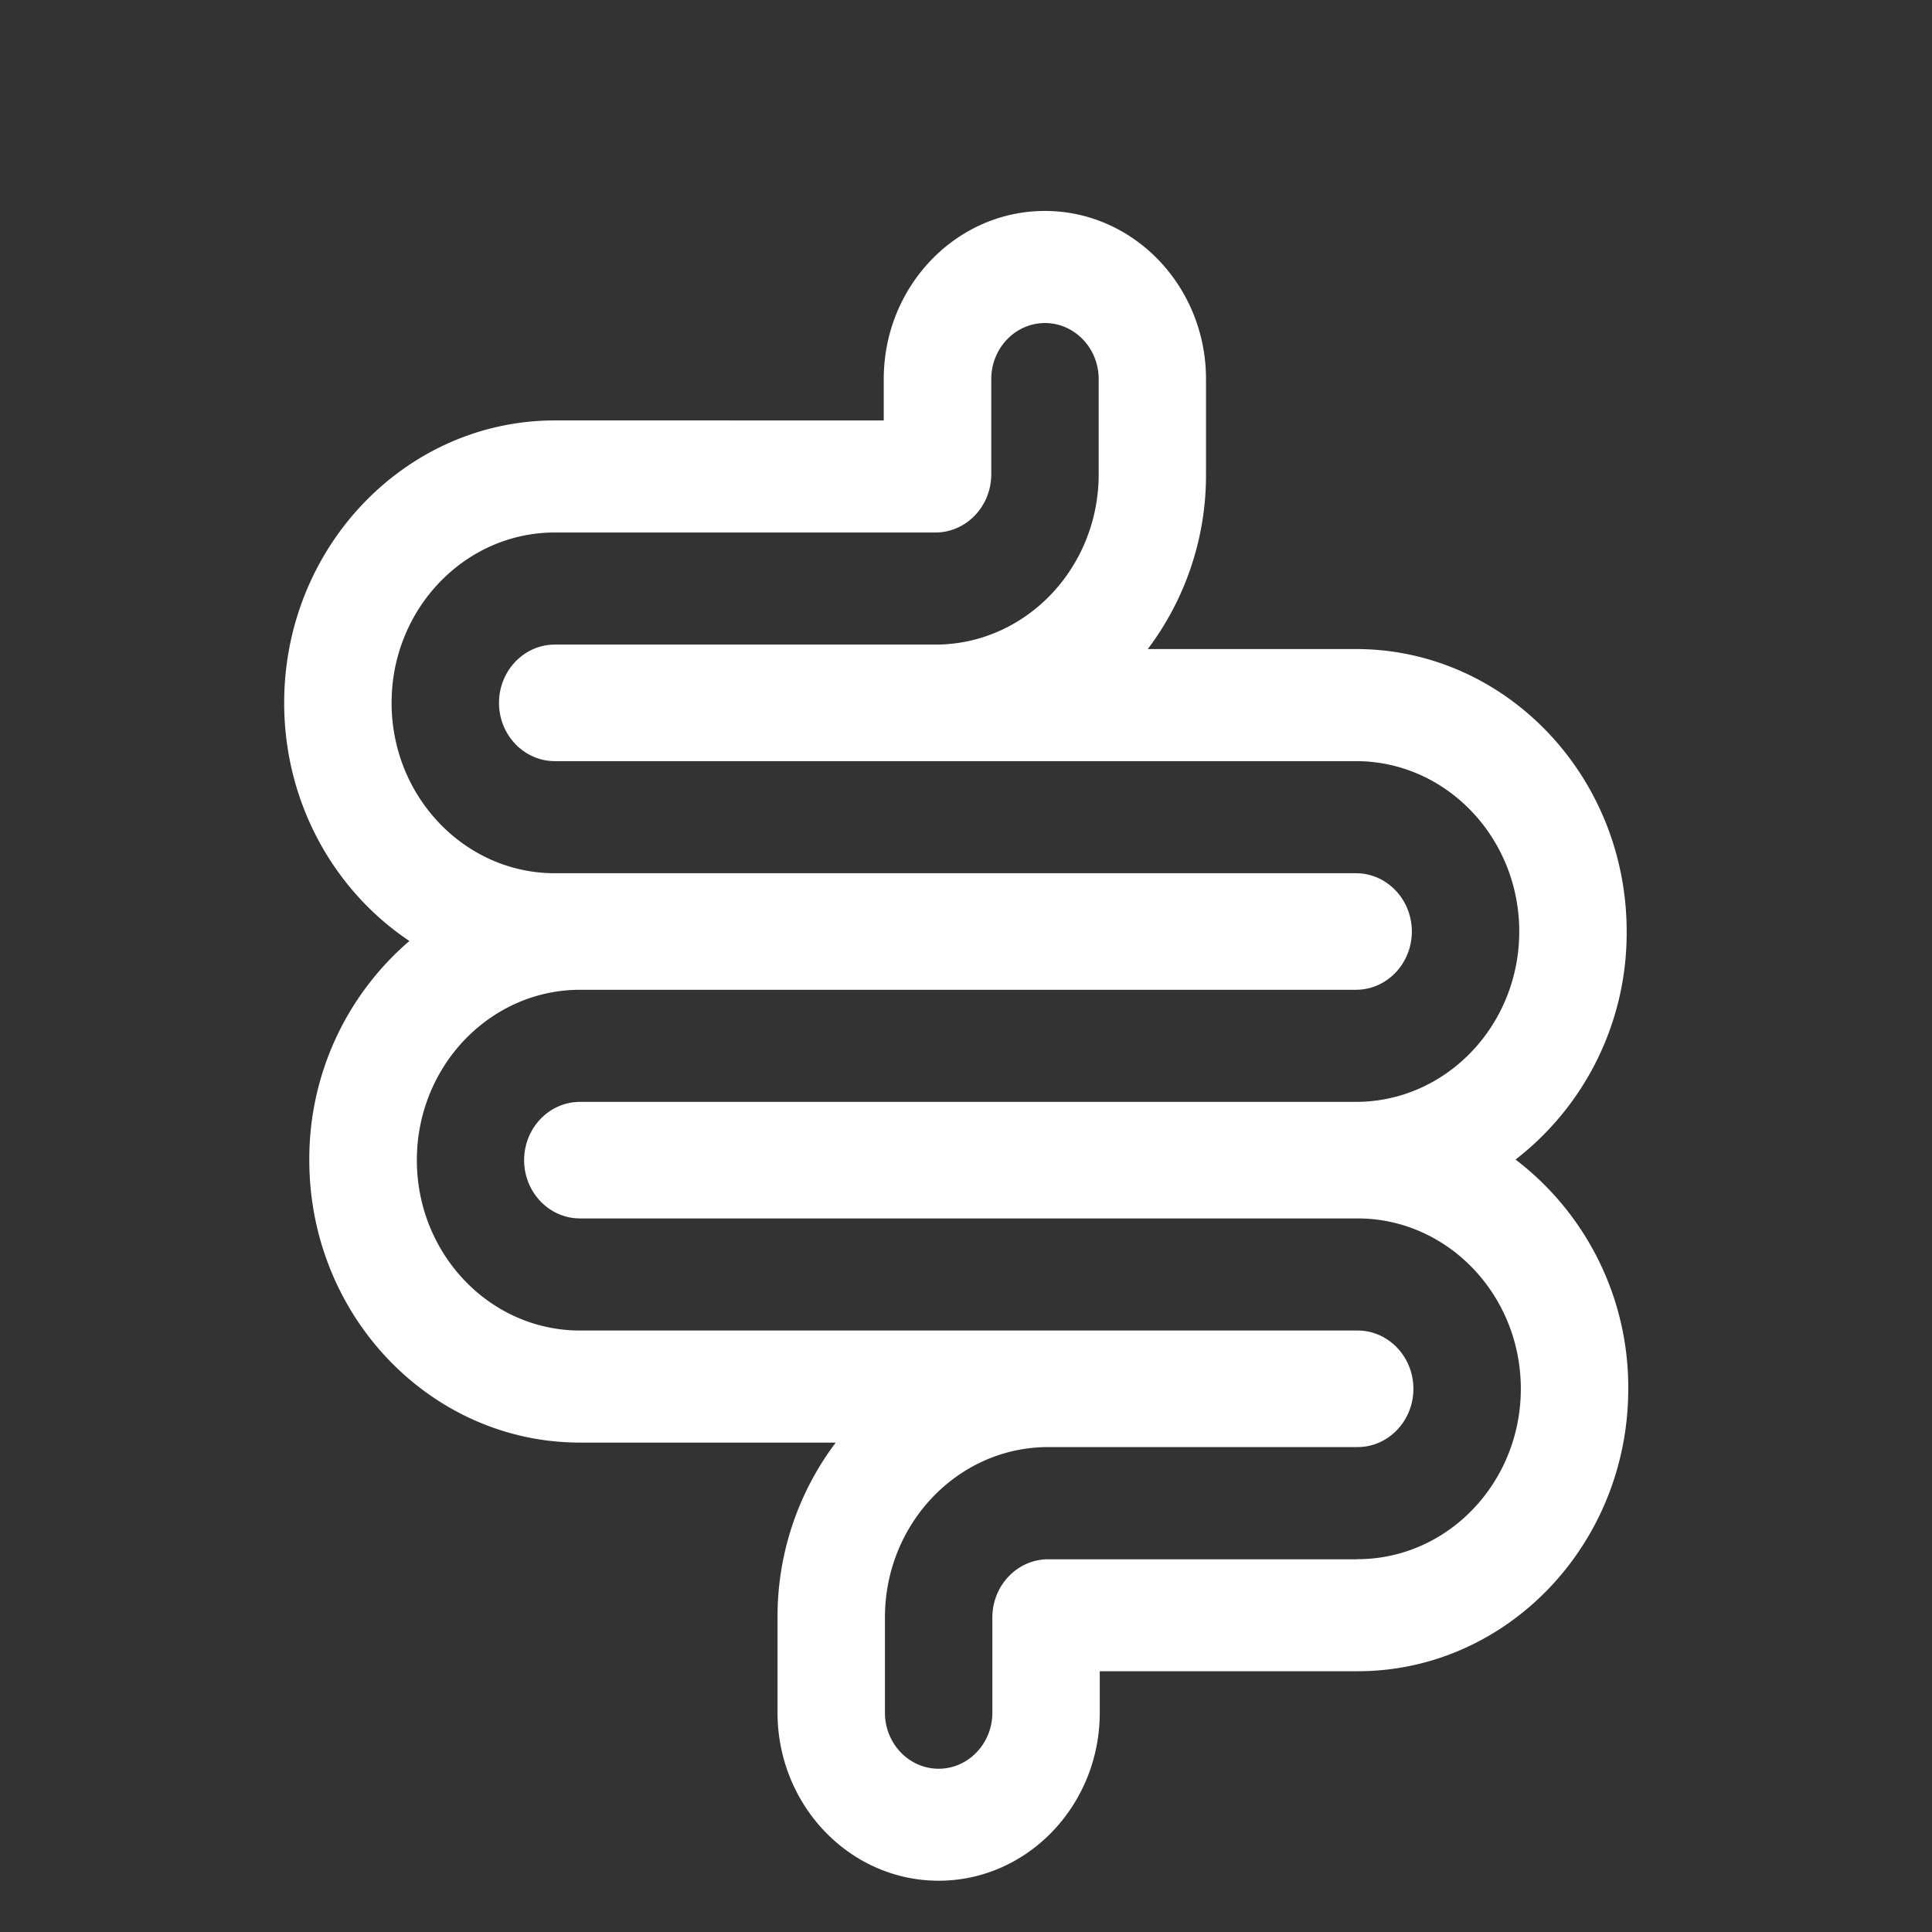
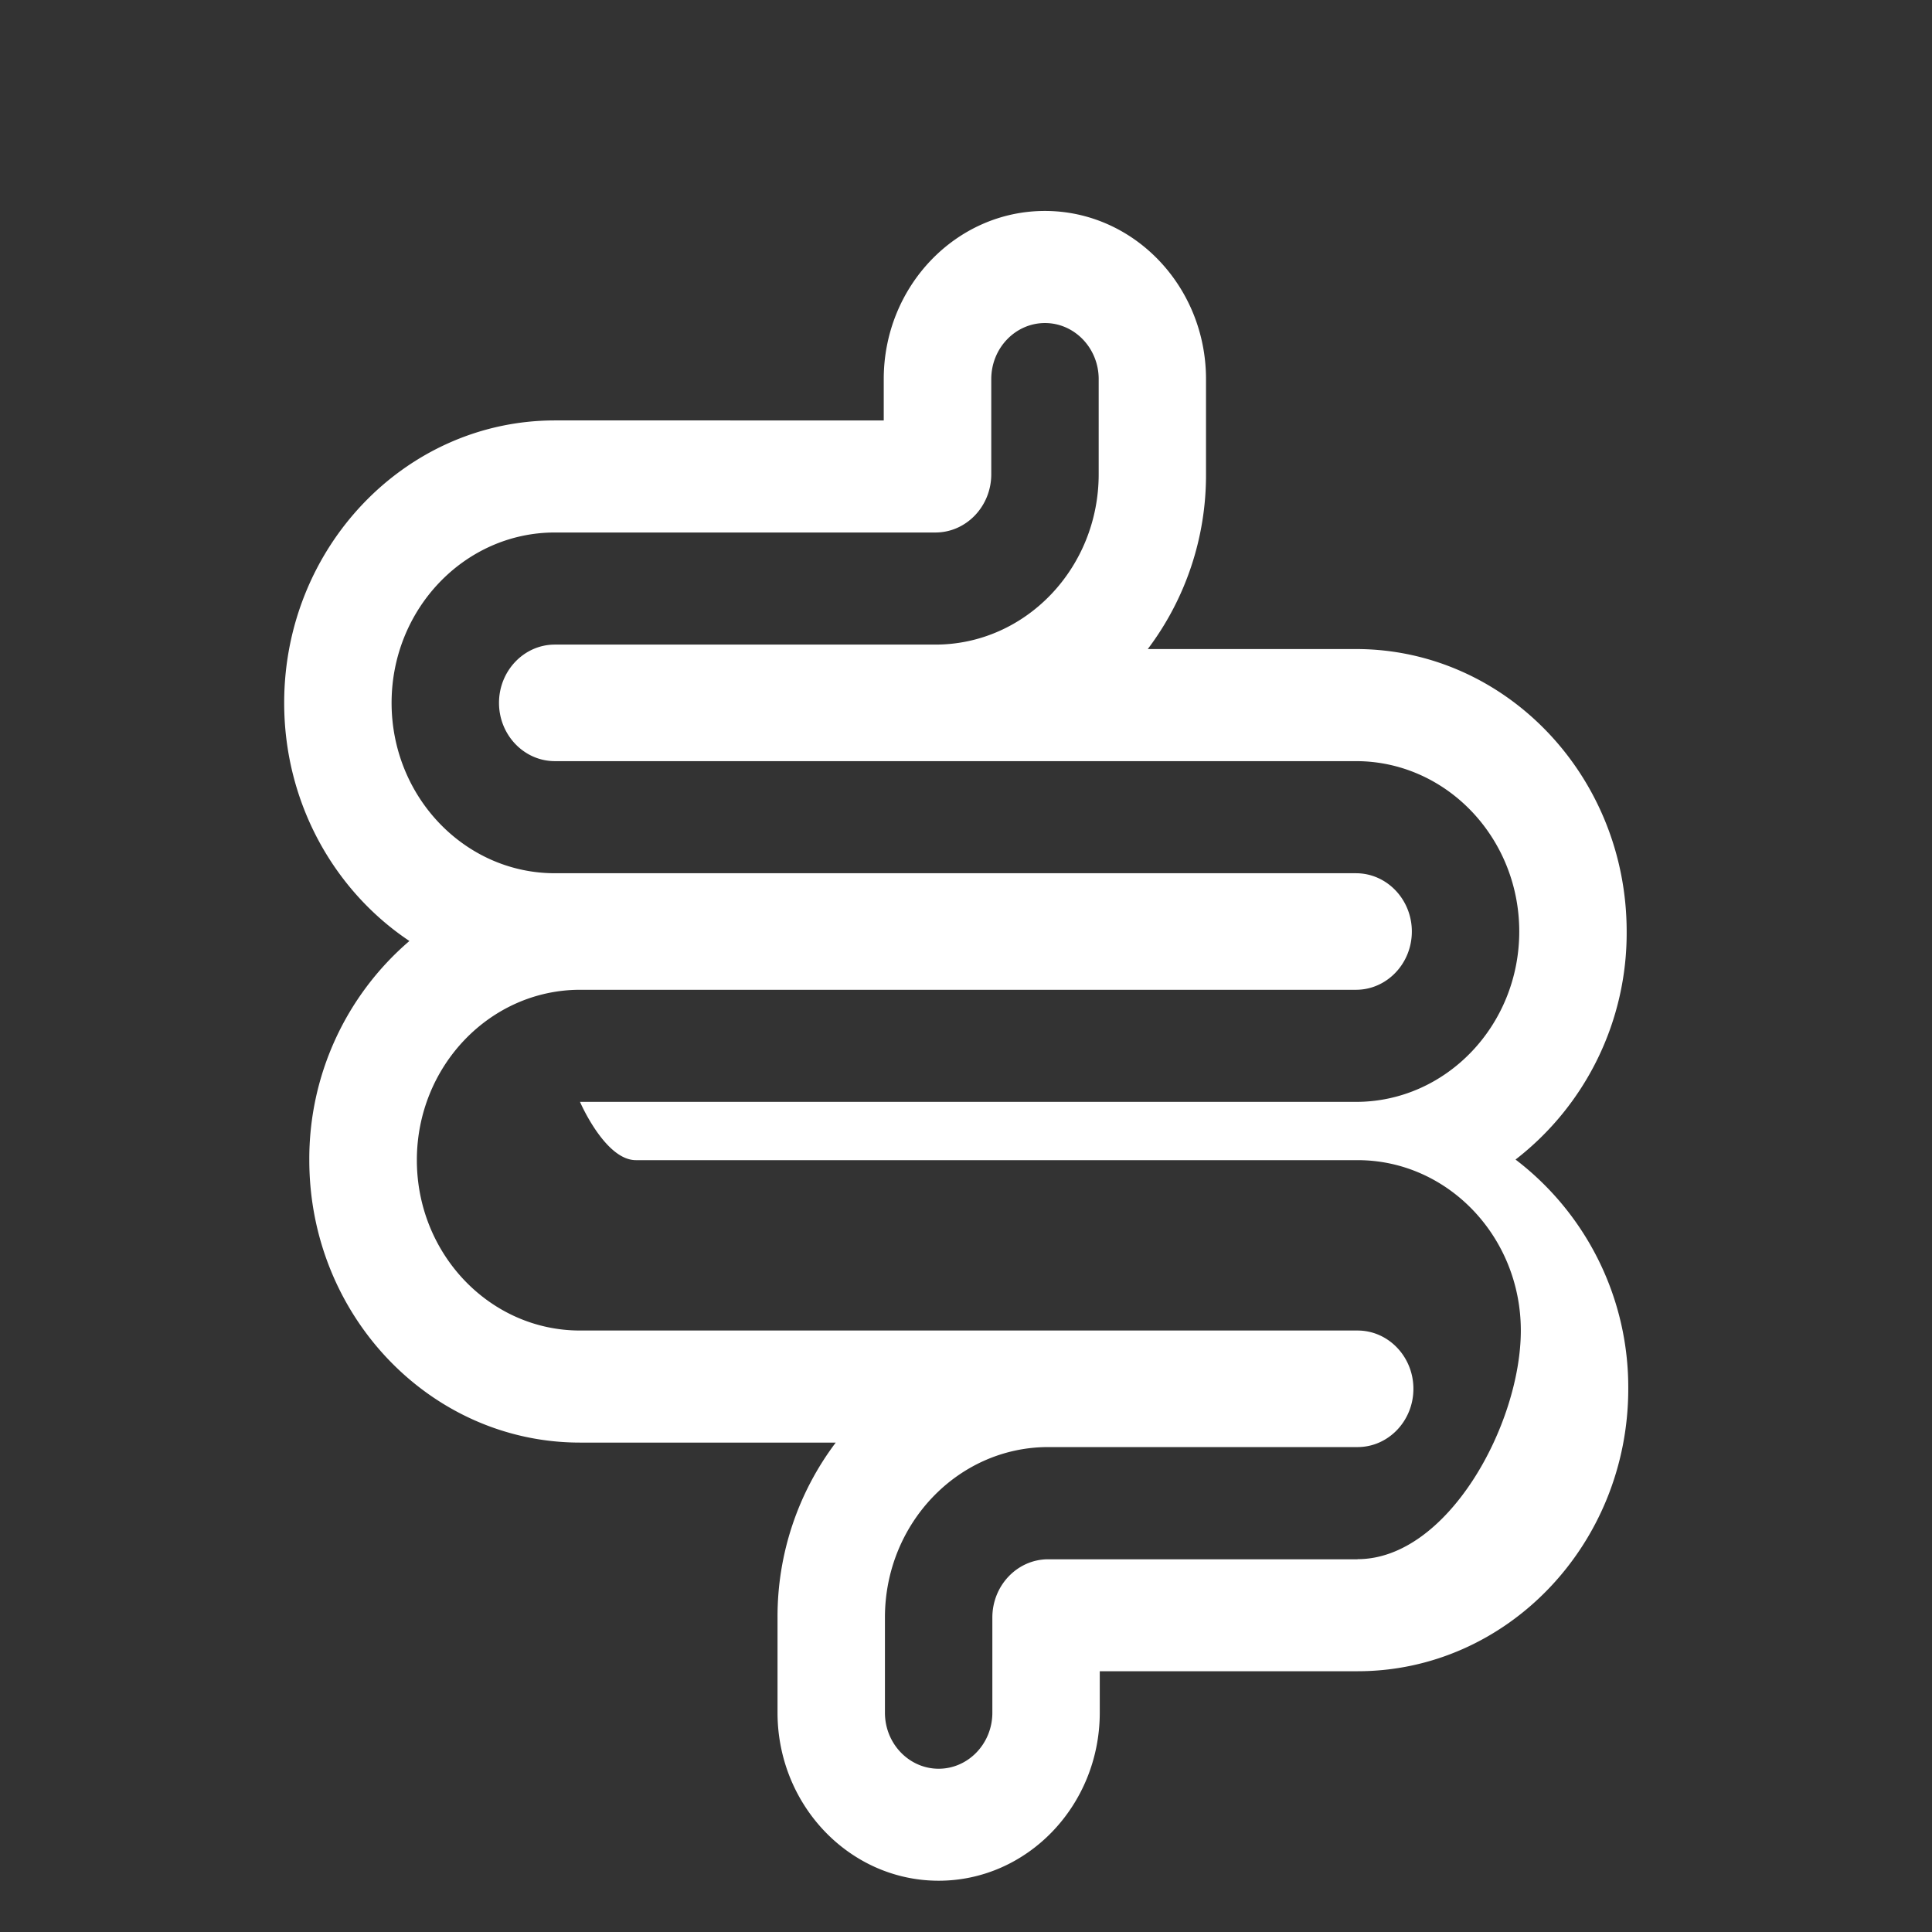
<svg xmlns="http://www.w3.org/2000/svg" id="Capa_1" data-name="Capa 1" viewBox="0 0 676.66 676.66">
  <rect x="0" y="0" width="676.66" height="676.66" fill="#333333" stroke="none" />
  <defs>
    <style>.cls-1{fill:#fff;}</style>
  </defs>
  <title>Icone Sito Laevolac</title>
-   <path class="cls-1" d="M530.8,406.12a100.28,100.28,0,0,0,38.92-79.87c0-54.55-42.53-98.93-94.8-98.93H402a101.09,101.09,0,0,0,20.39-61.22V132.77c0-32.47-25.31-58.89-56.43-58.89s-56.44,26.42-56.44,58.89v14.48H194.33c-52.27,0-94.8,44.37-94.8,98.92,0,35,17.5,65.81,43.86,83.4a100.47,100.47,0,0,0-35.06,76.75c0,54.56,42.53,98.93,94.81,98.93h89.57a101.15,101.15,0,0,0-20.39,61.24v33.33c0,32.46,25.31,58.88,56.43,58.88s56.43-26.42,56.43-58.88V585.33h90.29c52.28,0,94.81-44.37,94.81-98.92A100.29,100.29,0,0,0,530.8,406.12Zm-55.33,140H367.12c-10.79,0-19.56,9.15-19.56,20.41v33.33c0,10.82-8.44,19.62-18.81,19.62s-18.81-8.8-18.81-19.62V566.49c0-32.9,25.65-59.67,57.18-59.67H475.47c10.79,0,19.56-9.16,19.56-20.41S486.26,466,475.47,466H203.14C171.6,466,146,439.23,146,406.32s25.65-59.66,57.19-59.66H474.92c10.78,0,19.56-9.15,19.56-20.41s-8.78-20.41-19.56-20.41H194.33c-31.53,0-57.18-26.77-57.18-59.67s25.65-59.67,57.18-59.67H327.62c10.79,0,19.56-9.15,19.56-20.4V132.77c0-10.83,8.44-19.63,18.81-19.63s18.81,8.8,18.81,19.63V166.1c0,32.9-25.65,59.66-57.18,59.66H194.33c-10.78,0-19.56,9.16-19.56,20.41s8.78,20.41,19.56,20.41H474.92c31.53,0,57.18,26.77,57.18,59.67s-25.65,59.67-57.18,59.67H203.14c-10.79,0-19.57,9.16-19.57,20.41s8.78,20.41,19.57,20.41H475.47c31.53,0,57.18,26.77,57.18,59.67S507,546.08,475.47,546.08Z" />
+   <path class="cls-1" d="M530.8,406.12a100.28,100.28,0,0,0,38.92-79.87c0-54.55-42.53-98.93-94.8-98.93H402a101.09,101.09,0,0,0,20.39-61.22V132.77c0-32.47-25.31-58.89-56.43-58.89s-56.44,26.42-56.44,58.89v14.48H194.33c-52.27,0-94.8,44.37-94.8,98.92,0,35,17.5,65.81,43.86,83.4a100.47,100.47,0,0,0-35.06,76.75c0,54.56,42.53,98.93,94.81,98.93h89.57a101.15,101.15,0,0,0-20.39,61.24v33.33c0,32.46,25.31,58.88,56.43,58.88s56.43-26.42,56.43-58.88V585.33h90.29c52.28,0,94.81-44.37,94.81-98.92A100.29,100.29,0,0,0,530.8,406.12Zm-55.33,140H367.12c-10.79,0-19.56,9.15-19.56,20.41v33.33c0,10.82-8.44,19.62-18.81,19.62s-18.81-8.8-18.81-19.62V566.49c0-32.9,25.65-59.67,57.18-59.67H475.47c10.79,0,19.56-9.16,19.56-20.41S486.26,466,475.47,466H203.14C171.6,466,146,439.23,146,406.32s25.65-59.66,57.19-59.66H474.92c10.78,0,19.56-9.15,19.56-20.41s-8.78-20.41-19.56-20.41H194.33c-31.53,0-57.18-26.77-57.18-59.67s25.65-59.67,57.18-59.67H327.62c10.79,0,19.56-9.15,19.56-20.4V132.77c0-10.83,8.44-19.63,18.81-19.63s18.81,8.8,18.81,19.63V166.1c0,32.9-25.65,59.66-57.18,59.66H194.33c-10.78,0-19.56,9.16-19.56,20.41s8.78,20.41,19.56,20.41H474.92c31.53,0,57.18,26.77,57.18,59.67s-25.65,59.67-57.18,59.67H203.14s8.78,20.41,19.57,20.41H475.47c31.53,0,57.18,26.77,57.18,59.67S507,546.08,475.47,546.08Z" />
</svg>